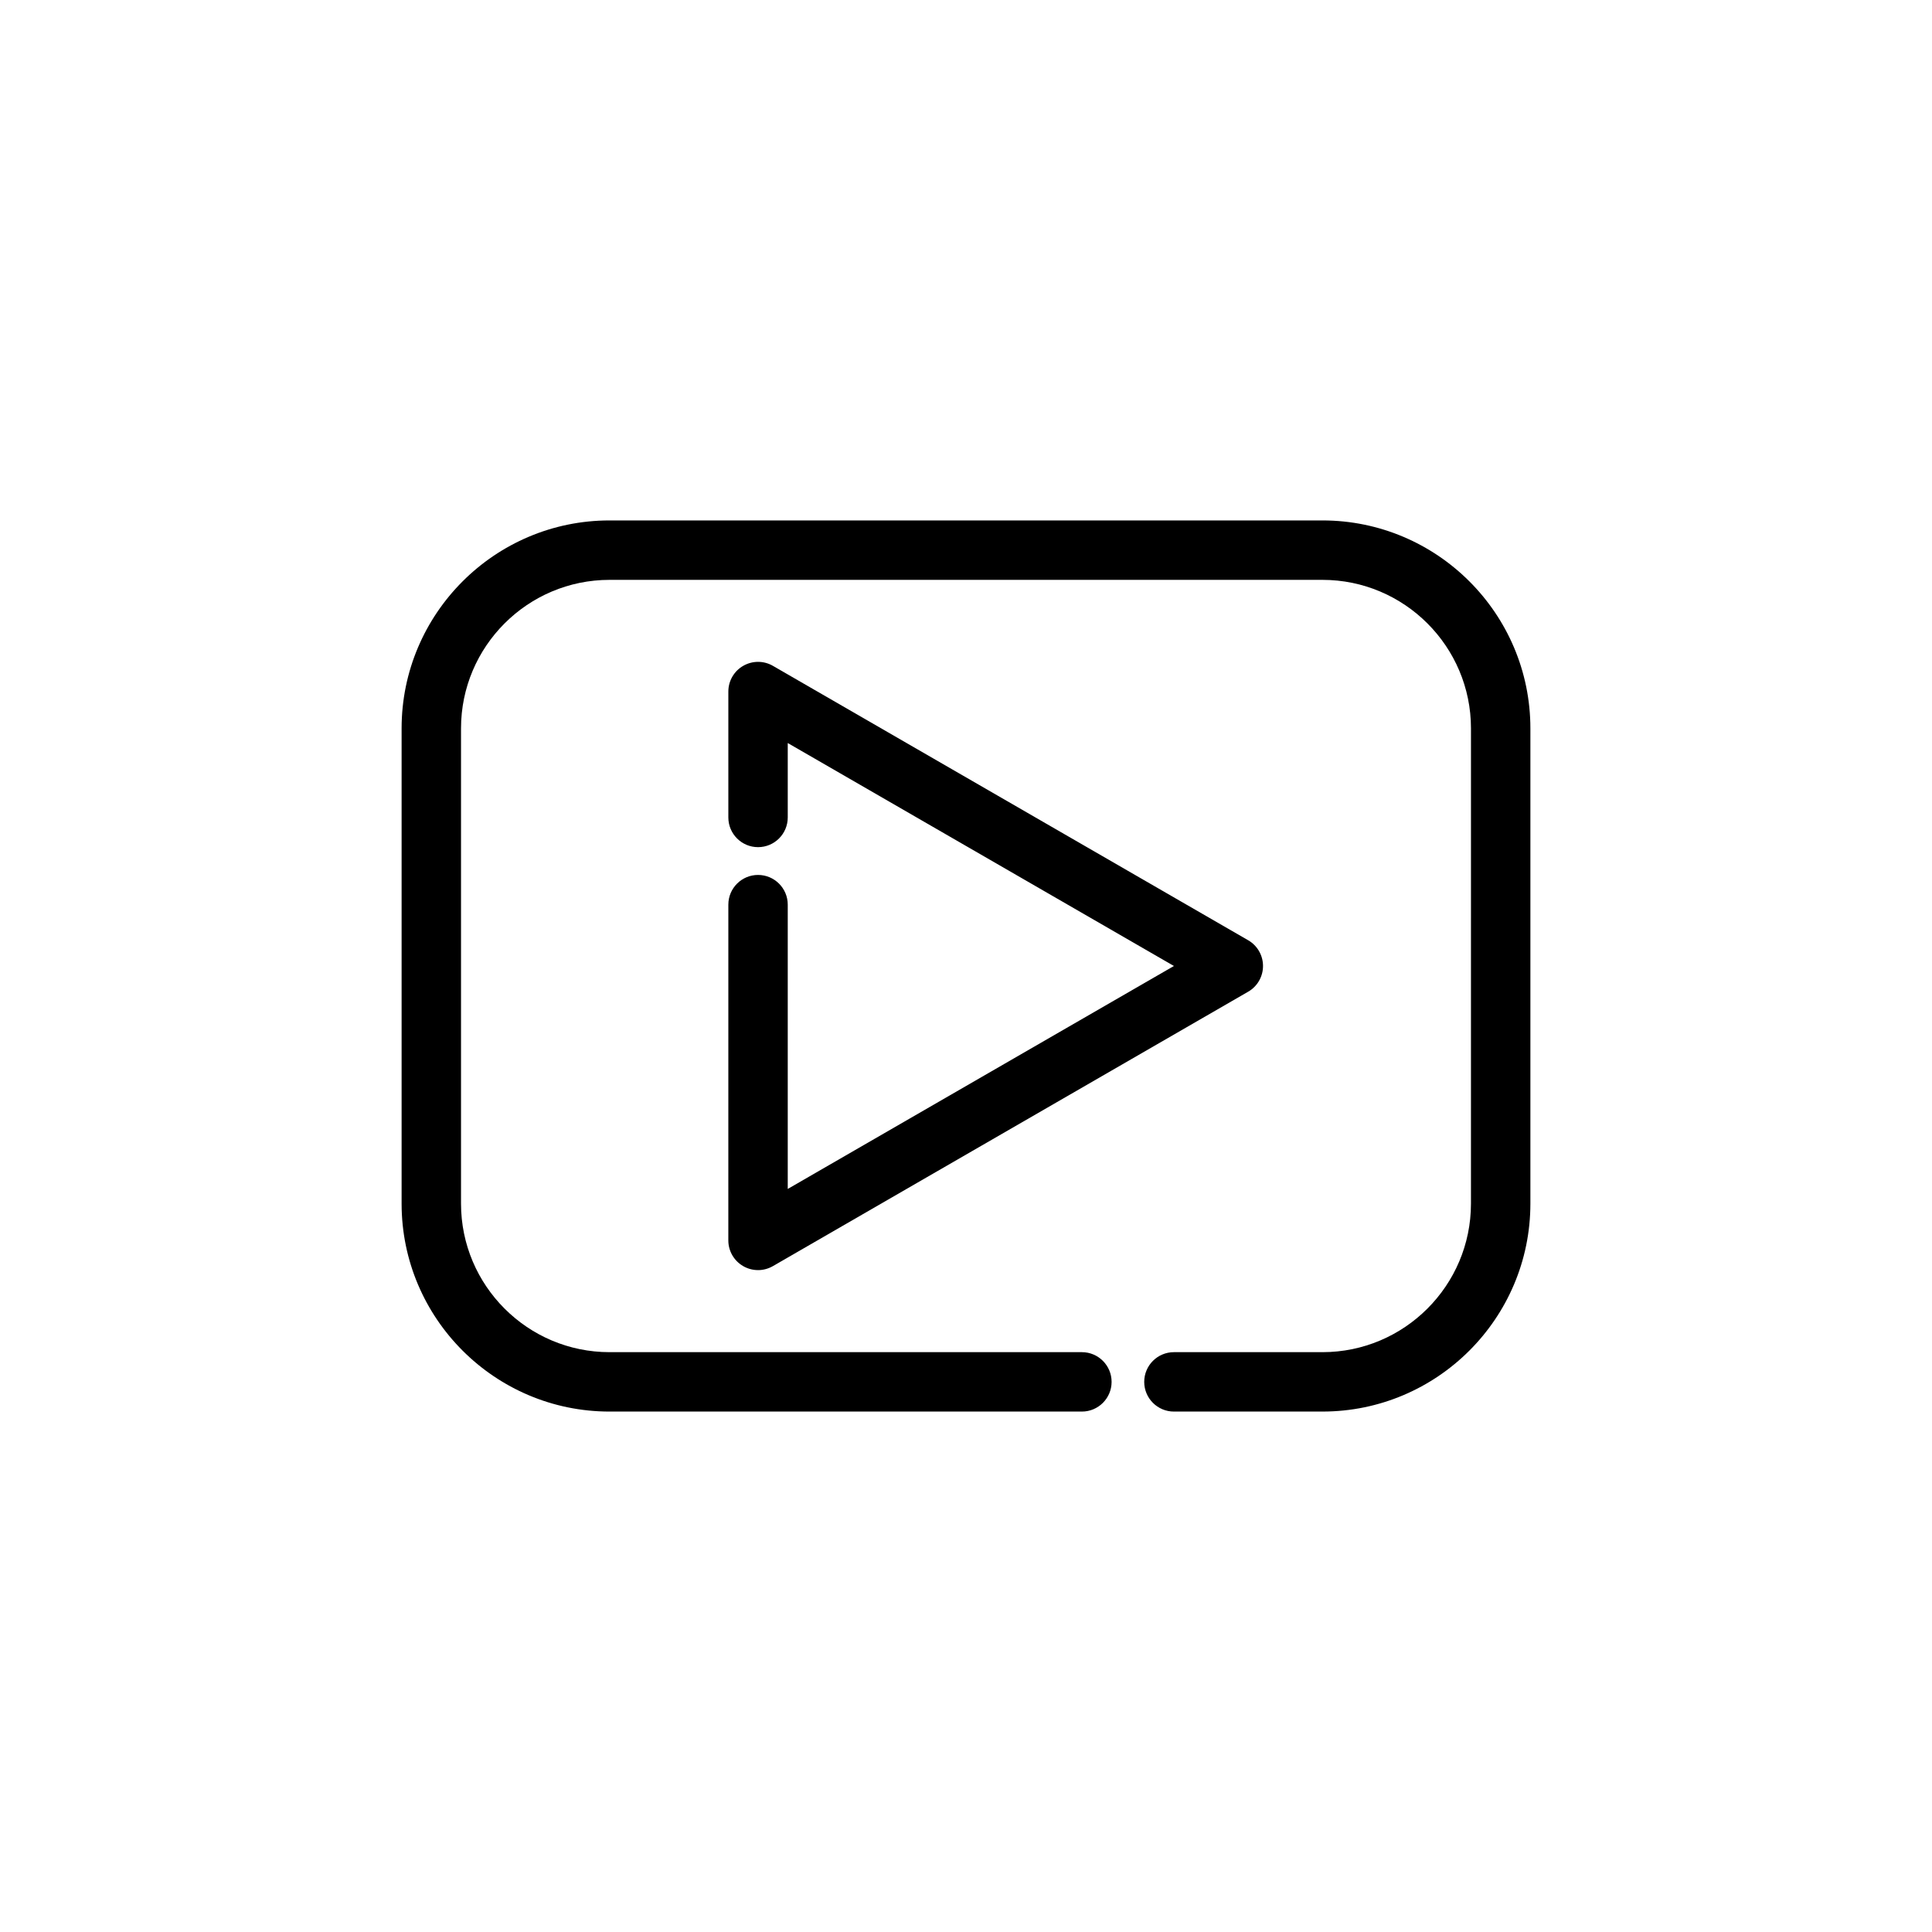
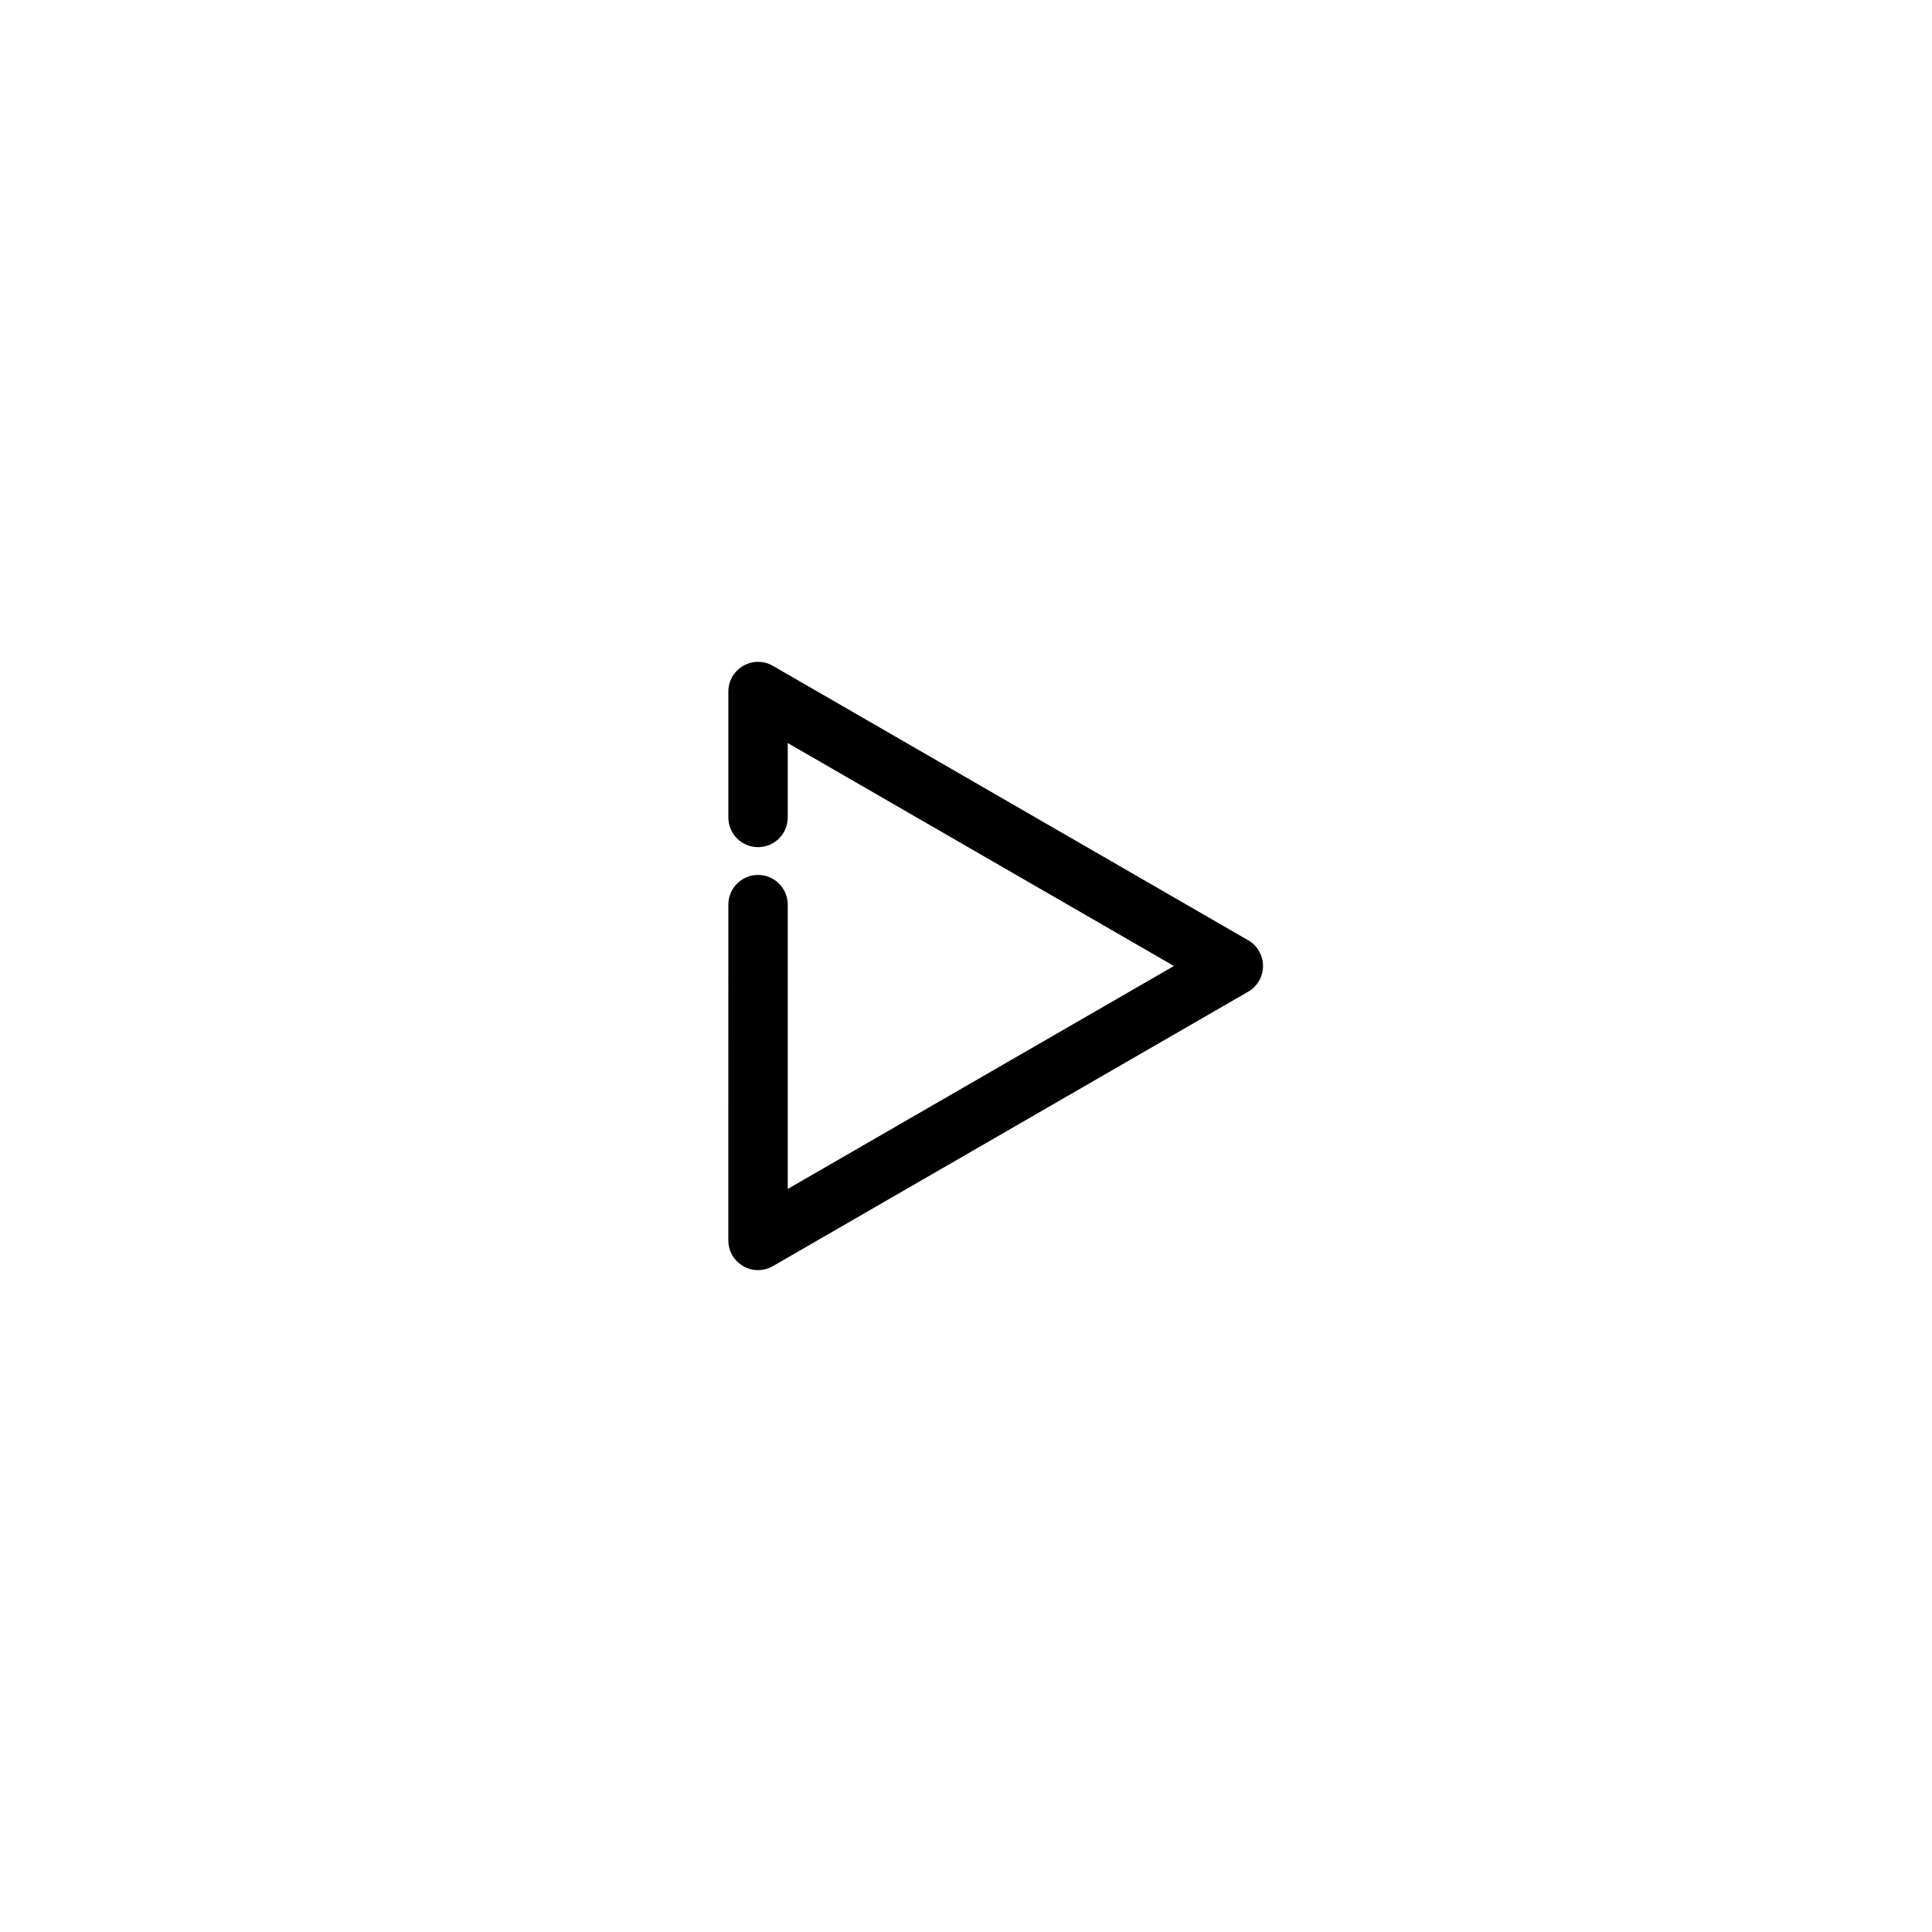
<svg xmlns="http://www.w3.org/2000/svg" fill="#000000" width="800px" height="800px" version="1.1" viewBox="144 144 512 512">
  <g>
-     <path d="m494.46 518.08h-39.359c-4.344 0-7.871-3.527-7.871-7.871s3.527-7.871 7.871-7.871h39.359c21.703 0 39.359-17.656 39.359-39.359l0.004-125.95c0-21.703-17.656-39.359-39.359-39.359h-188.93c-21.703 0-39.359 17.656-39.359 39.359v125.95c0 21.703 17.656 39.359 39.359 39.359h125.18c4.344 0 7.871 3.527 7.871 7.871s-3.527 7.871-7.871 7.871h-125.18c-30.387 0-55.105-24.719-55.105-55.105v-125.95c0-30.387 24.719-55.105 55.105-55.105h188.93c30.387 0 55.105 24.719 55.105 55.105v125.95c-0.004 30.383-24.723 55.102-55.109 55.102z" />
    <path d="m344.89 480.59c-1.363 0-2.715-0.348-3.938-1.055-2.441-1.41-3.938-4.008-3.938-6.816l0.004-88.98c0-4.344 3.527-7.871 7.871-7.871s7.871 3.527 7.871 7.871v75.344l102.34-59.086-102.34-59.086v19.723c0 4.344-3.527 7.871-7.871 7.871s-7.871-3.527-7.871-7.871v-33.363c0-2.809 1.496-5.414 3.938-6.816 2.441-1.402 5.434-1.41 7.871 0l125.95 72.723c2.438 1.402 3.934 4.008 3.934 6.82 0 2.809-1.496 5.414-3.938 6.816l-125.95 72.723c-1.219 0.699-2.57 1.055-3.934 1.055z" />
  </g>
</svg>